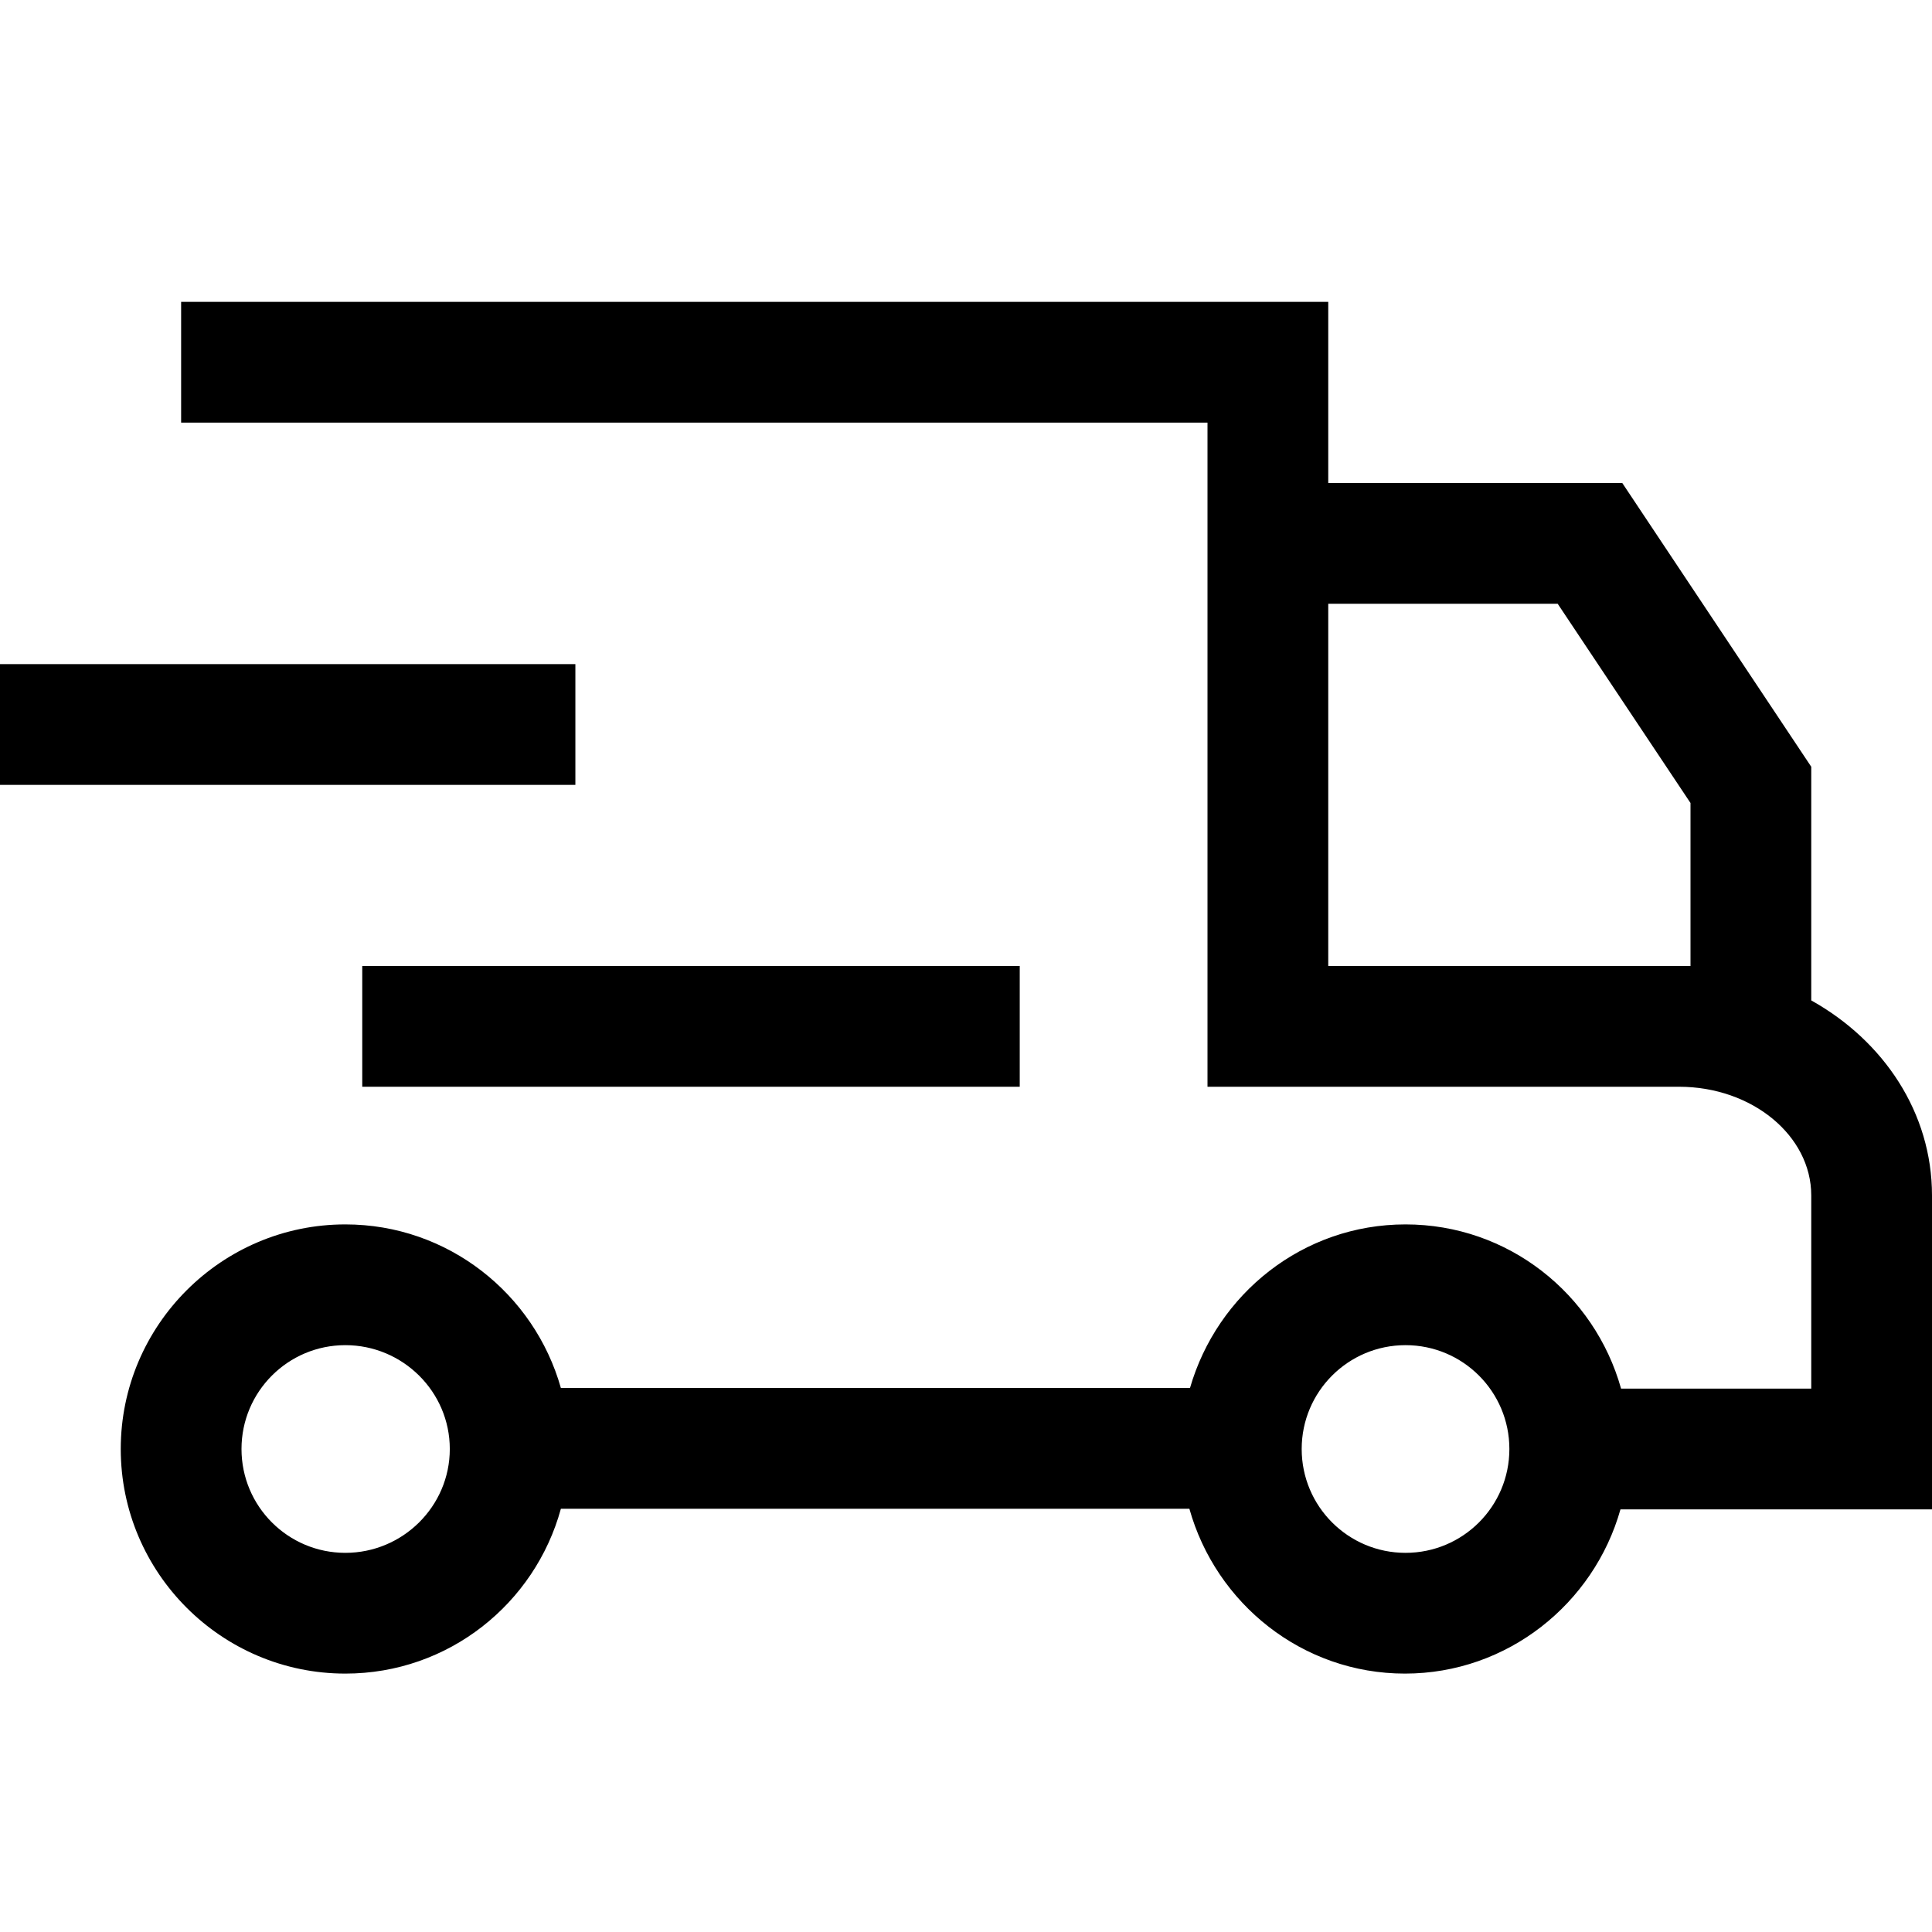
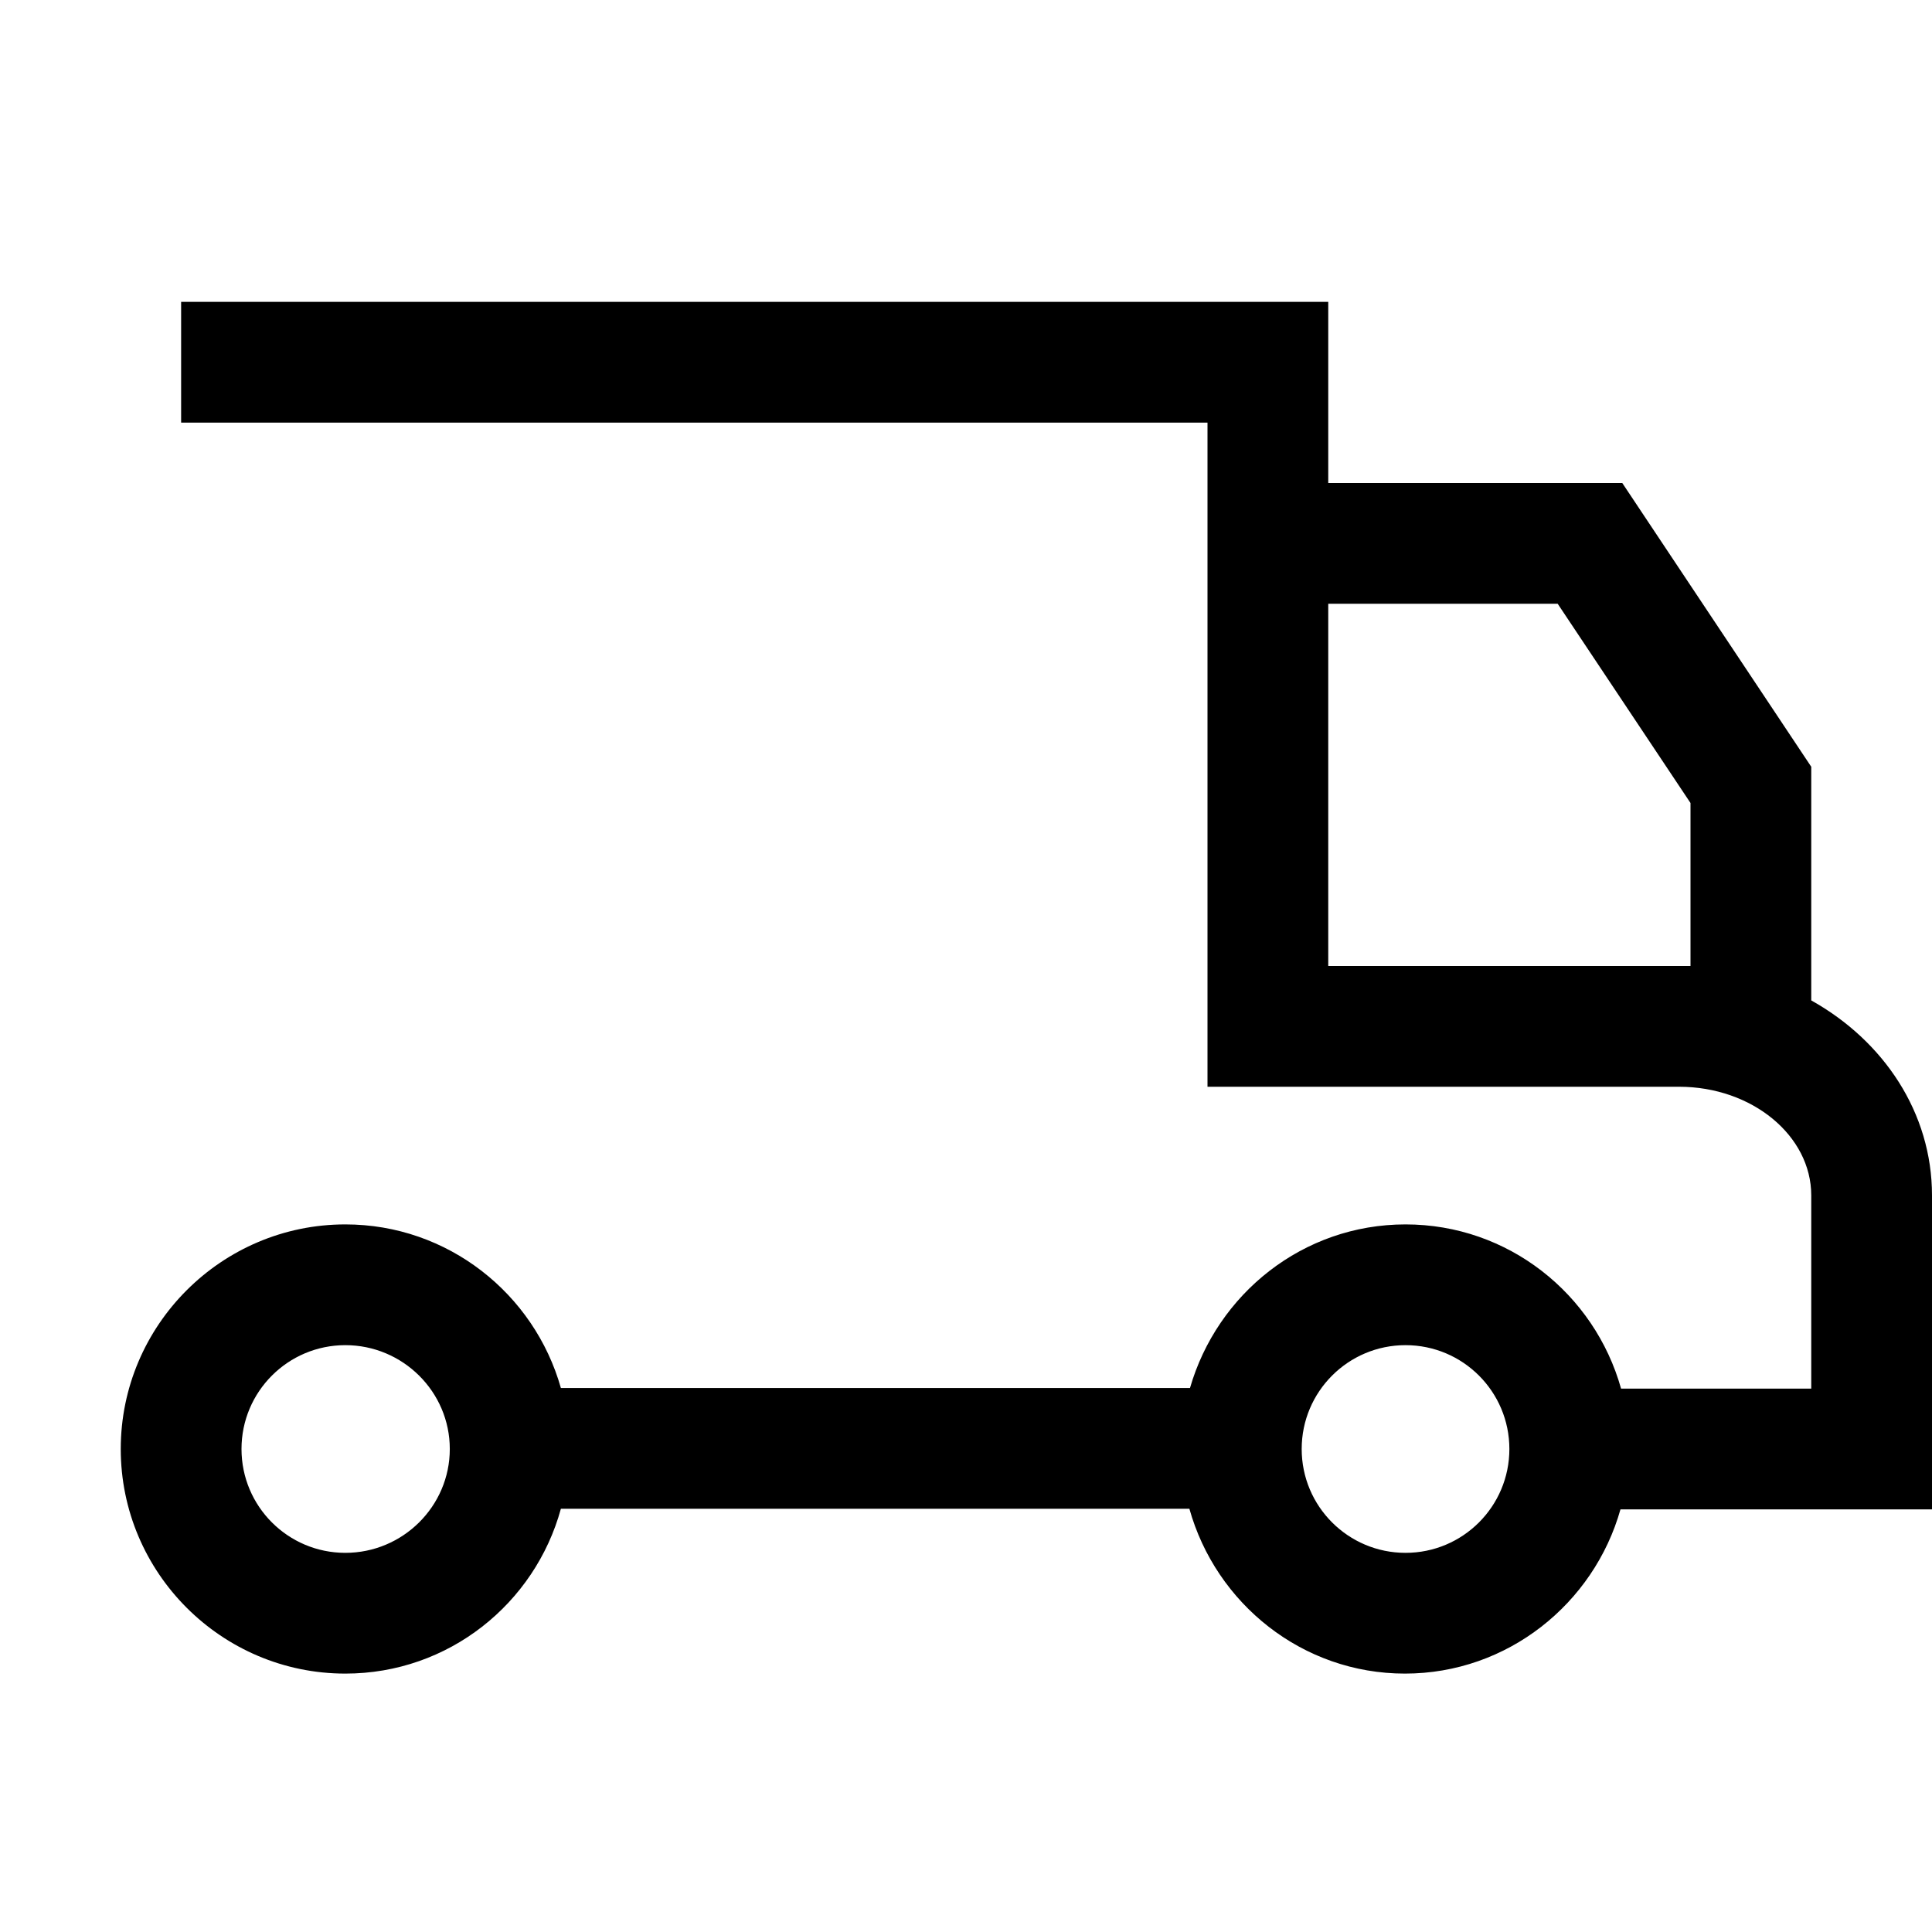
<svg xmlns="http://www.w3.org/2000/svg" viewBox="0 0 32 32" height="32" width="32">
  <title>free-shipping</title>
  <path d="M32 19.8c0-1.37-0.8-2.56-2-3.23v-3.87l-3.13-4.7h-4.87v-3h-19v2h17v11h7.81c1.21 0 2.19 0.81 2.19 1.8v3.2h-3.15c-0.44-1.57-1.87-2.72-3.57-2.72s-3.12 1.15-3.57 2.71h-10.42c-0.44-1.56-1.87-2.71-3.57-2.71-2.050 0-3.72 1.67-3.72 3.72s1.67 3.72 3.72 3.72c1.71 0 3.14-1.16 3.57-2.73h10.41c0.44 1.57 1.87 2.73 3.57 2.73s3.13-1.16 3.57-2.72h5.16v-5.2zM5.72 25.72c-0.95 0-1.72-0.77-1.72-1.72s0.77-1.72 1.72-1.72 1.73 0.77 1.73 1.72-0.78 1.72-1.73 1.72zM23.28 25.72c-0.95 0-1.72-0.77-1.72-1.72s0.77-1.72 1.72-1.72 1.72 0.77 1.72 1.72-0.77 1.72-1.72 1.72zM25.42 16h-3.42v-6h3.8l2.2 3.3v2.7h-2.58z" />
-   <path d="M0 11h9.53v2h-9.53v-2z" />
-   <path d="M6 16h10.89v2h-10.89v-2z" />
</svg>